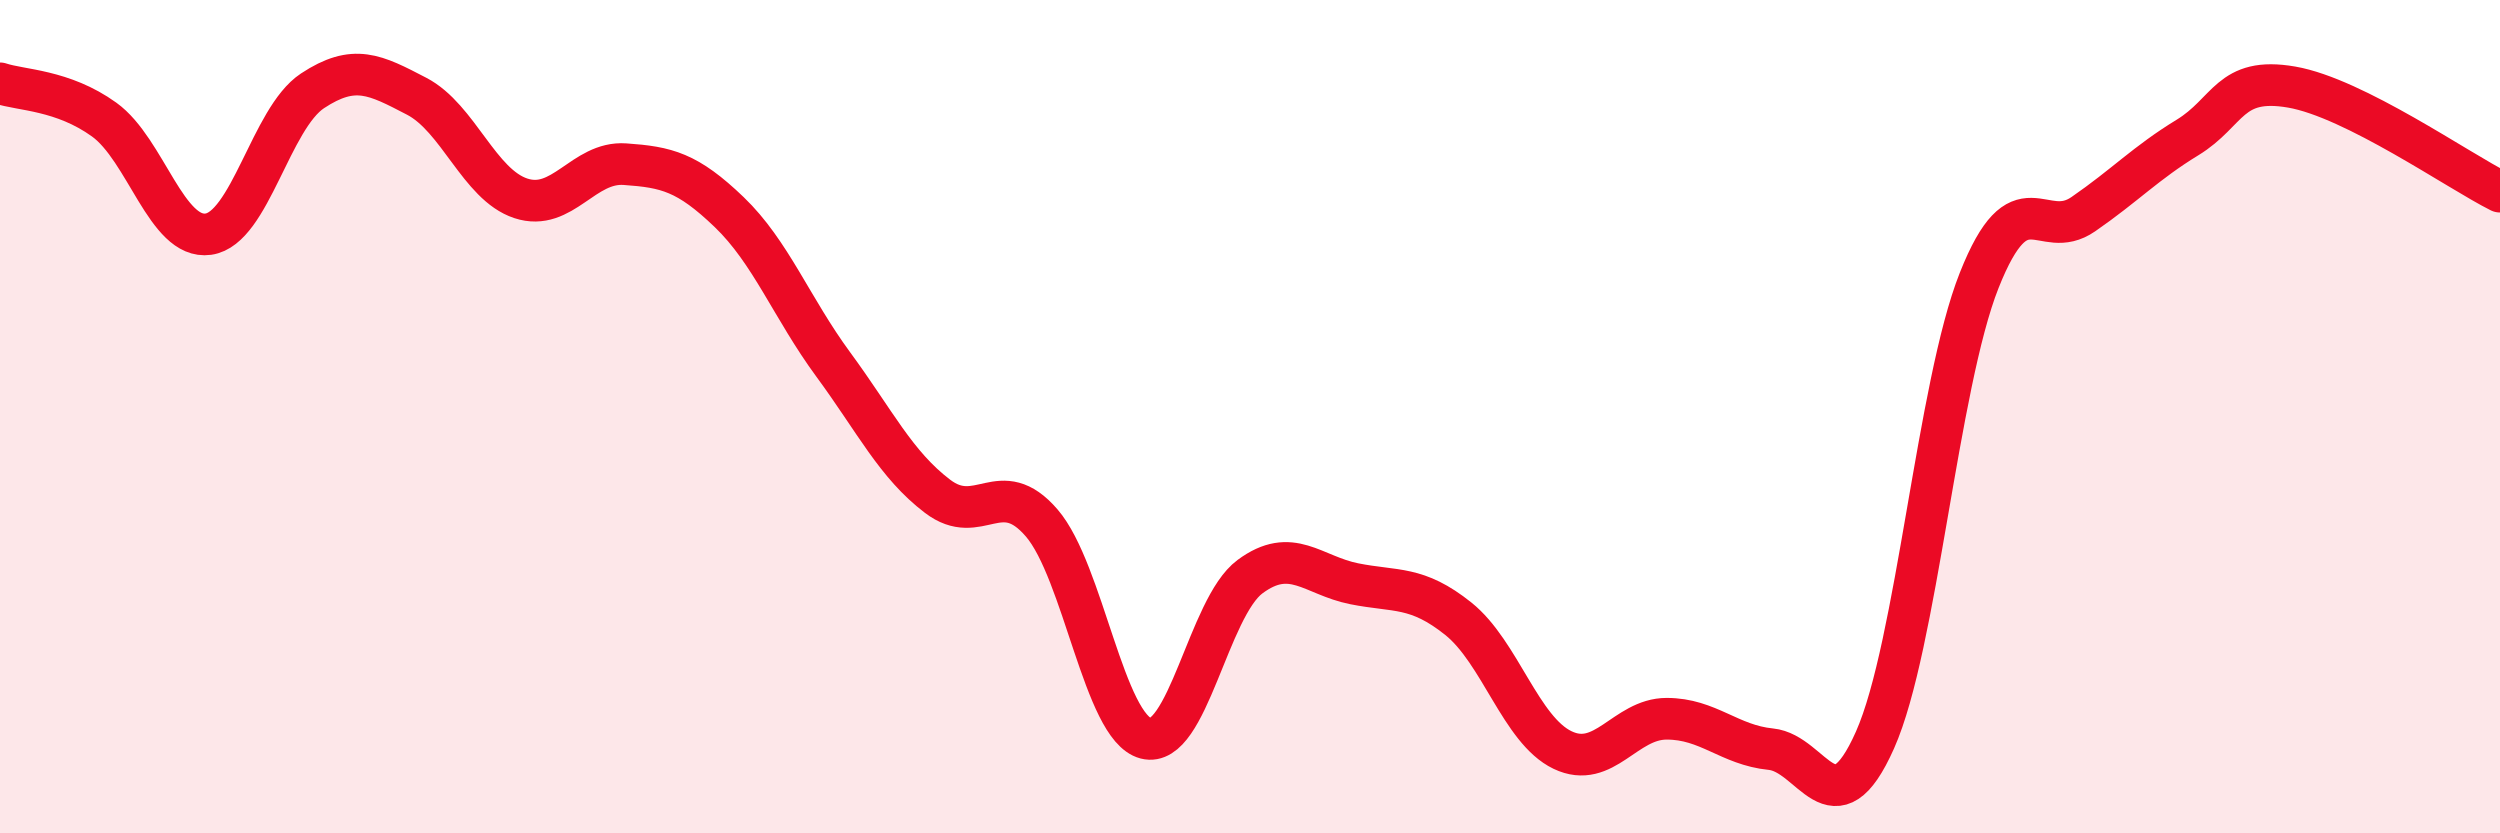
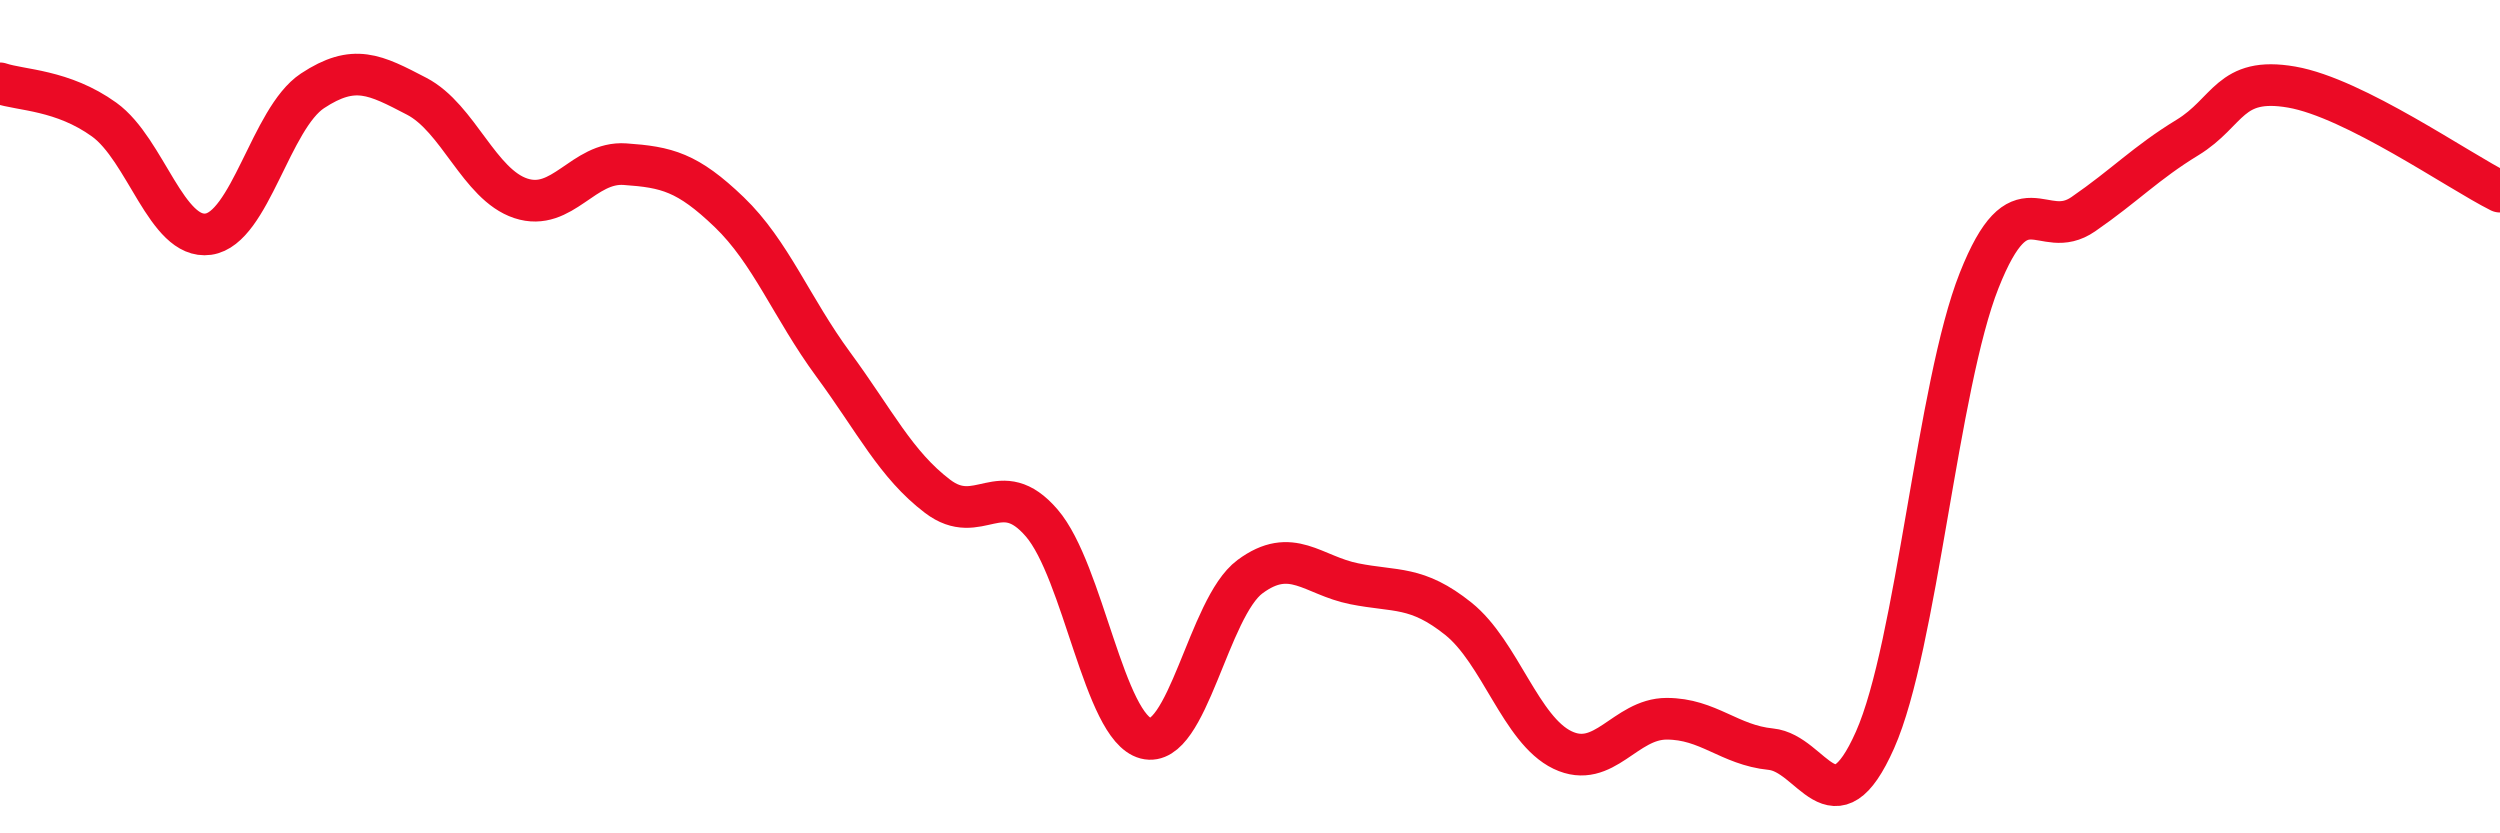
<svg xmlns="http://www.w3.org/2000/svg" width="60" height="20" viewBox="0 0 60 20">
-   <path d="M 0,2 C 0.5,2.17 1.5,2.15 2.5,2.87 C 3.5,3.59 4,5.76 5,5.62 C 6,5.48 6.5,2.84 7.5,2.18 C 8.5,1.52 9,1.79 10,2.31 C 11,2.83 11.5,4.43 12.5,4.76 C 13.5,5.09 14,3.87 15,3.94 C 16,4.01 16.5,4.13 17.5,5.09 C 18.5,6.05 19,7.39 20,8.75 C 21,10.11 21.5,11.15 22.5,11.91 C 23.5,12.67 24,11.39 25,12.55 C 26,13.71 26.5,17.46 27.5,17.72 C 28.5,17.98 29,14.58 30,13.84 C 31,13.1 31.5,13.81 32.5,14.01 C 33.5,14.21 34,14.05 35,14.85 C 36,15.65 36.5,17.52 37.5,18 C 38.5,18.48 39,17.25 40,17.25 C 41,17.25 41.5,17.88 42.5,17.98 C 43.5,18.08 44,20.01 45,17.76 C 46,15.51 46.5,9.25 47.5,6.73 C 48.5,4.21 49,5.83 50,5.14 C 51,4.45 51.5,3.91 52.5,3.3 C 53.5,2.69 53.5,1.83 55,2.09 C 56.5,2.35 59,4.1 60,4.6L60 20L0 20Z" fill="#EB0A25" opacity="0.1" stroke-linecap="round" stroke-linejoin="round" />
  <path d="M 0,2 C 0.5,2.17 1.5,2.15 2.5,2.87 C 3.5,3.59 4,5.76 5,5.62 C 6,5.48 6.5,2.84 7.5,2.18 C 8.5,1.52 9,1.79 10,2.31 C 11,2.83 11.5,4.43 12.5,4.76 C 13.5,5.09 14,3.87 15,3.94 C 16,4.01 16.5,4.13 17.5,5.09 C 18.5,6.05 19,7.39 20,8.75 C 21,10.11 21.5,11.15 22.5,11.91 C 23.5,12.67 24,11.39 25,12.55 C 26,13.71 26.5,17.46 27.5,17.72 C 28.5,17.98 29,14.58 30,13.84 C 31,13.1 31.5,13.81 32.5,14.01 C 33.5,14.21 34,14.05 35,14.85 C 36,15.65 36.5,17.52 37.5,18 C 38.5,18.48 39,17.25 40,17.25 C 41,17.25 41.5,17.88 42.5,17.98 C 43.5,18.08 44,20.01 45,17.76 C 46,15.51 46.5,9.25 47.5,6.73 C 48.5,4.21 49,5.83 50,5.14 C 51,4.45 51.5,3.91 52.5,3.3 C 53.5,2.69 53.5,1.83 55,2.09 C 56.5,2.35 59,4.1 60,4.6" stroke="#EB0A25" stroke-width="1" fill="none" stroke-linecap="round" stroke-linejoin="round" />
</svg>